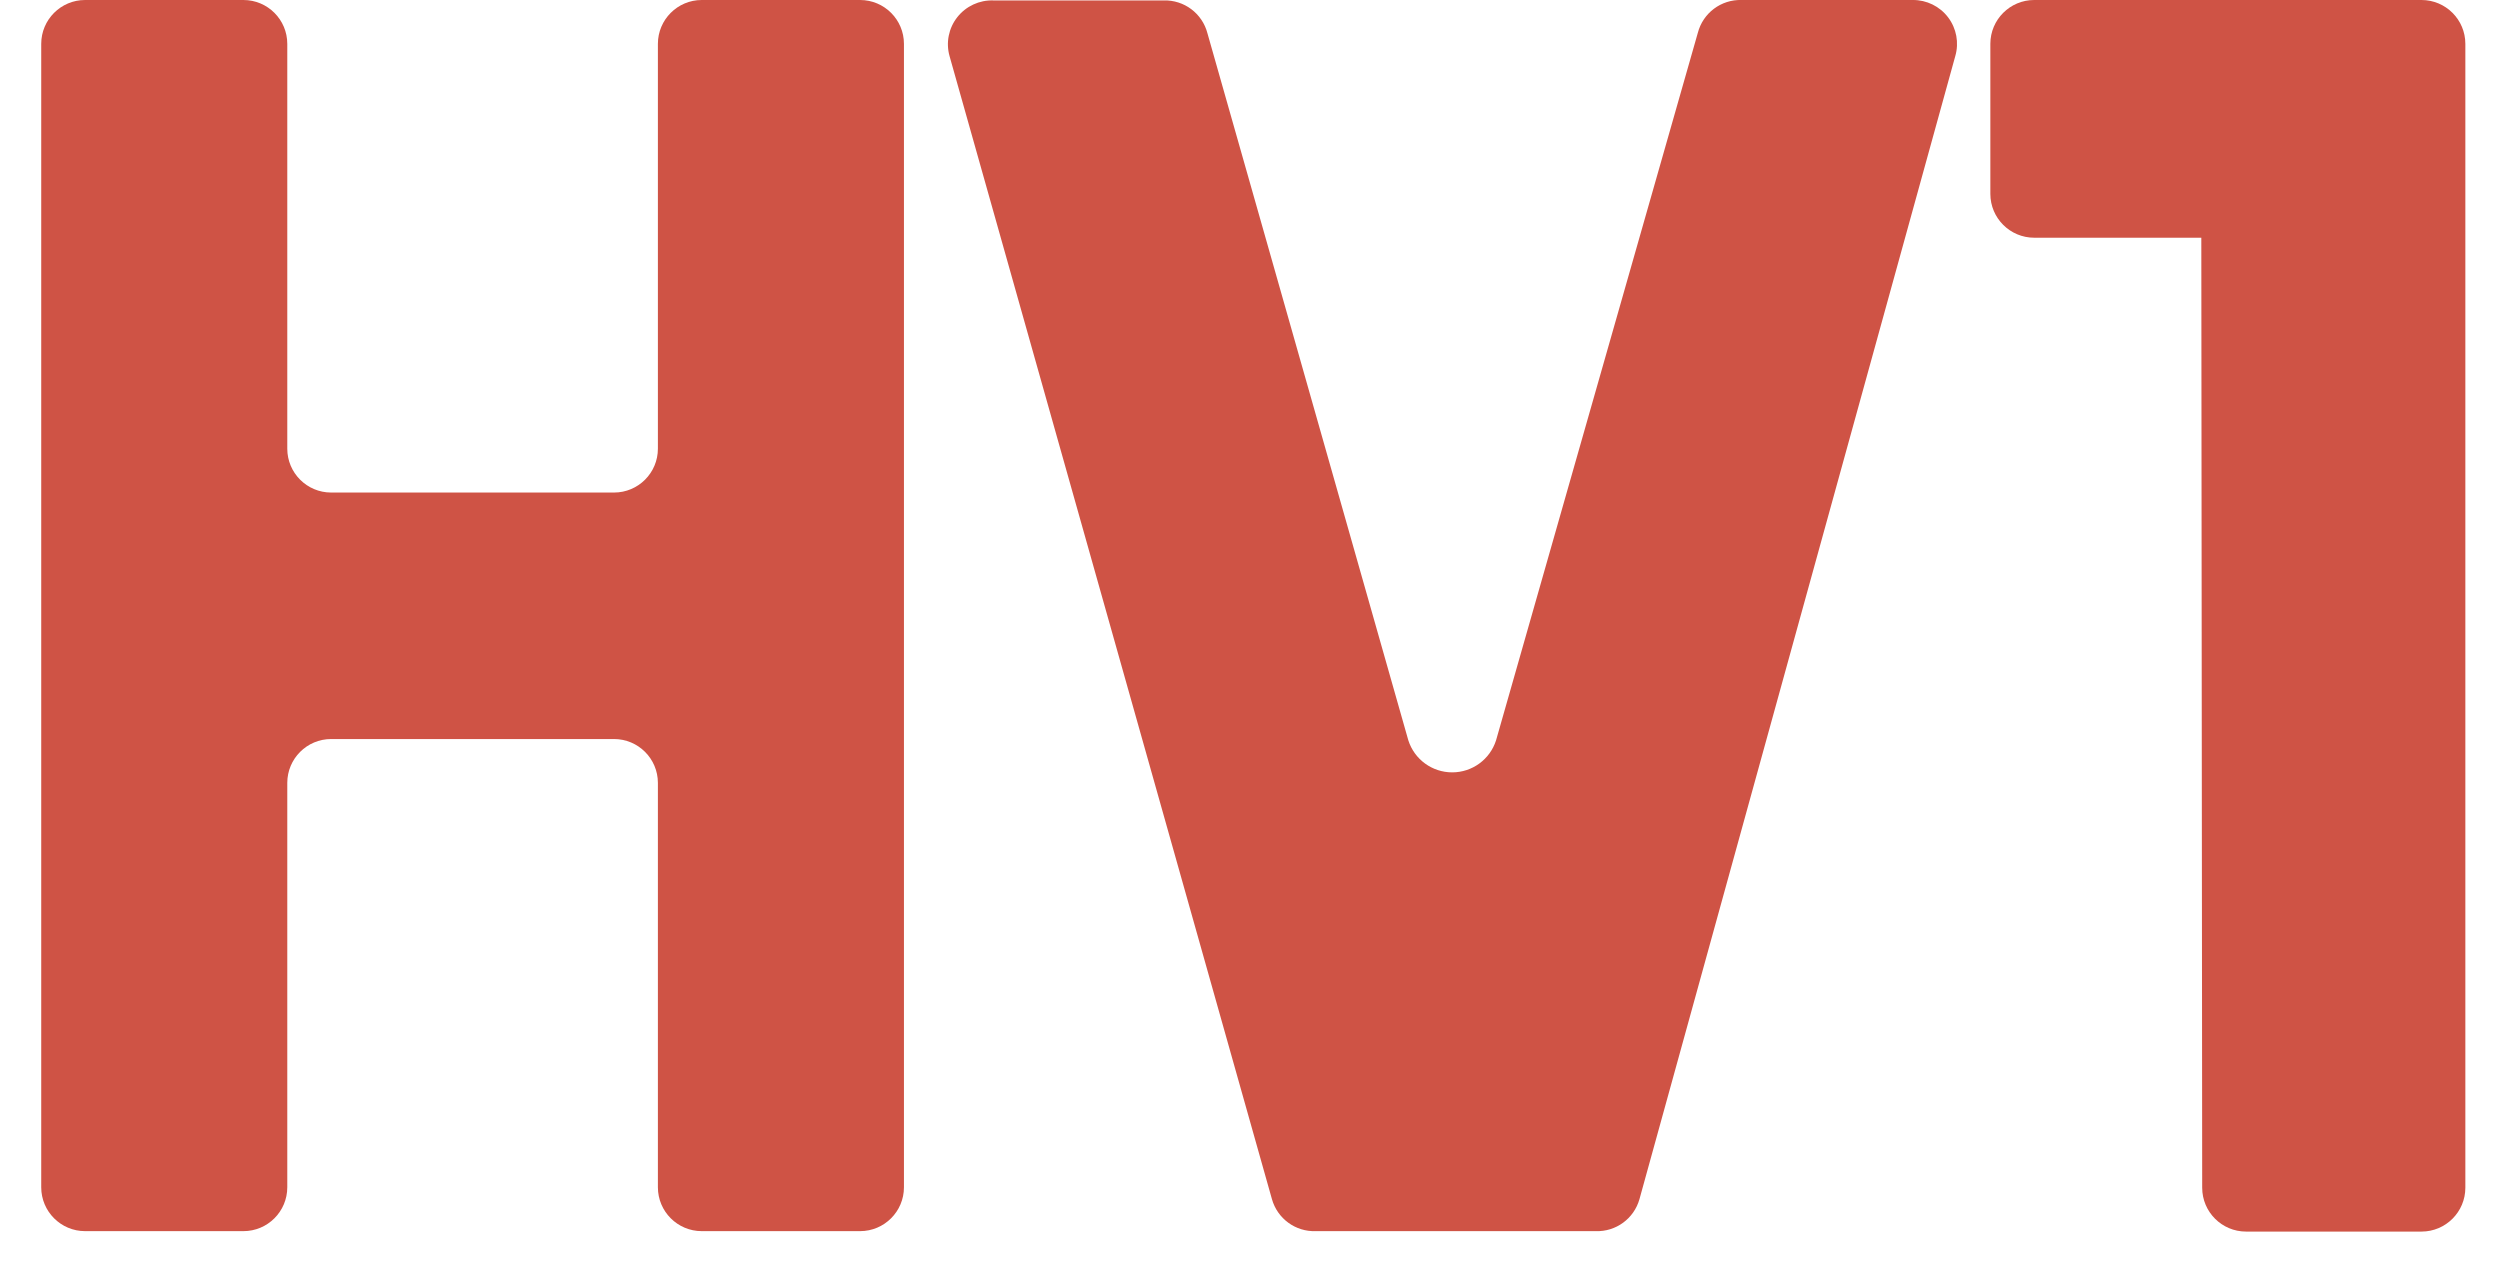
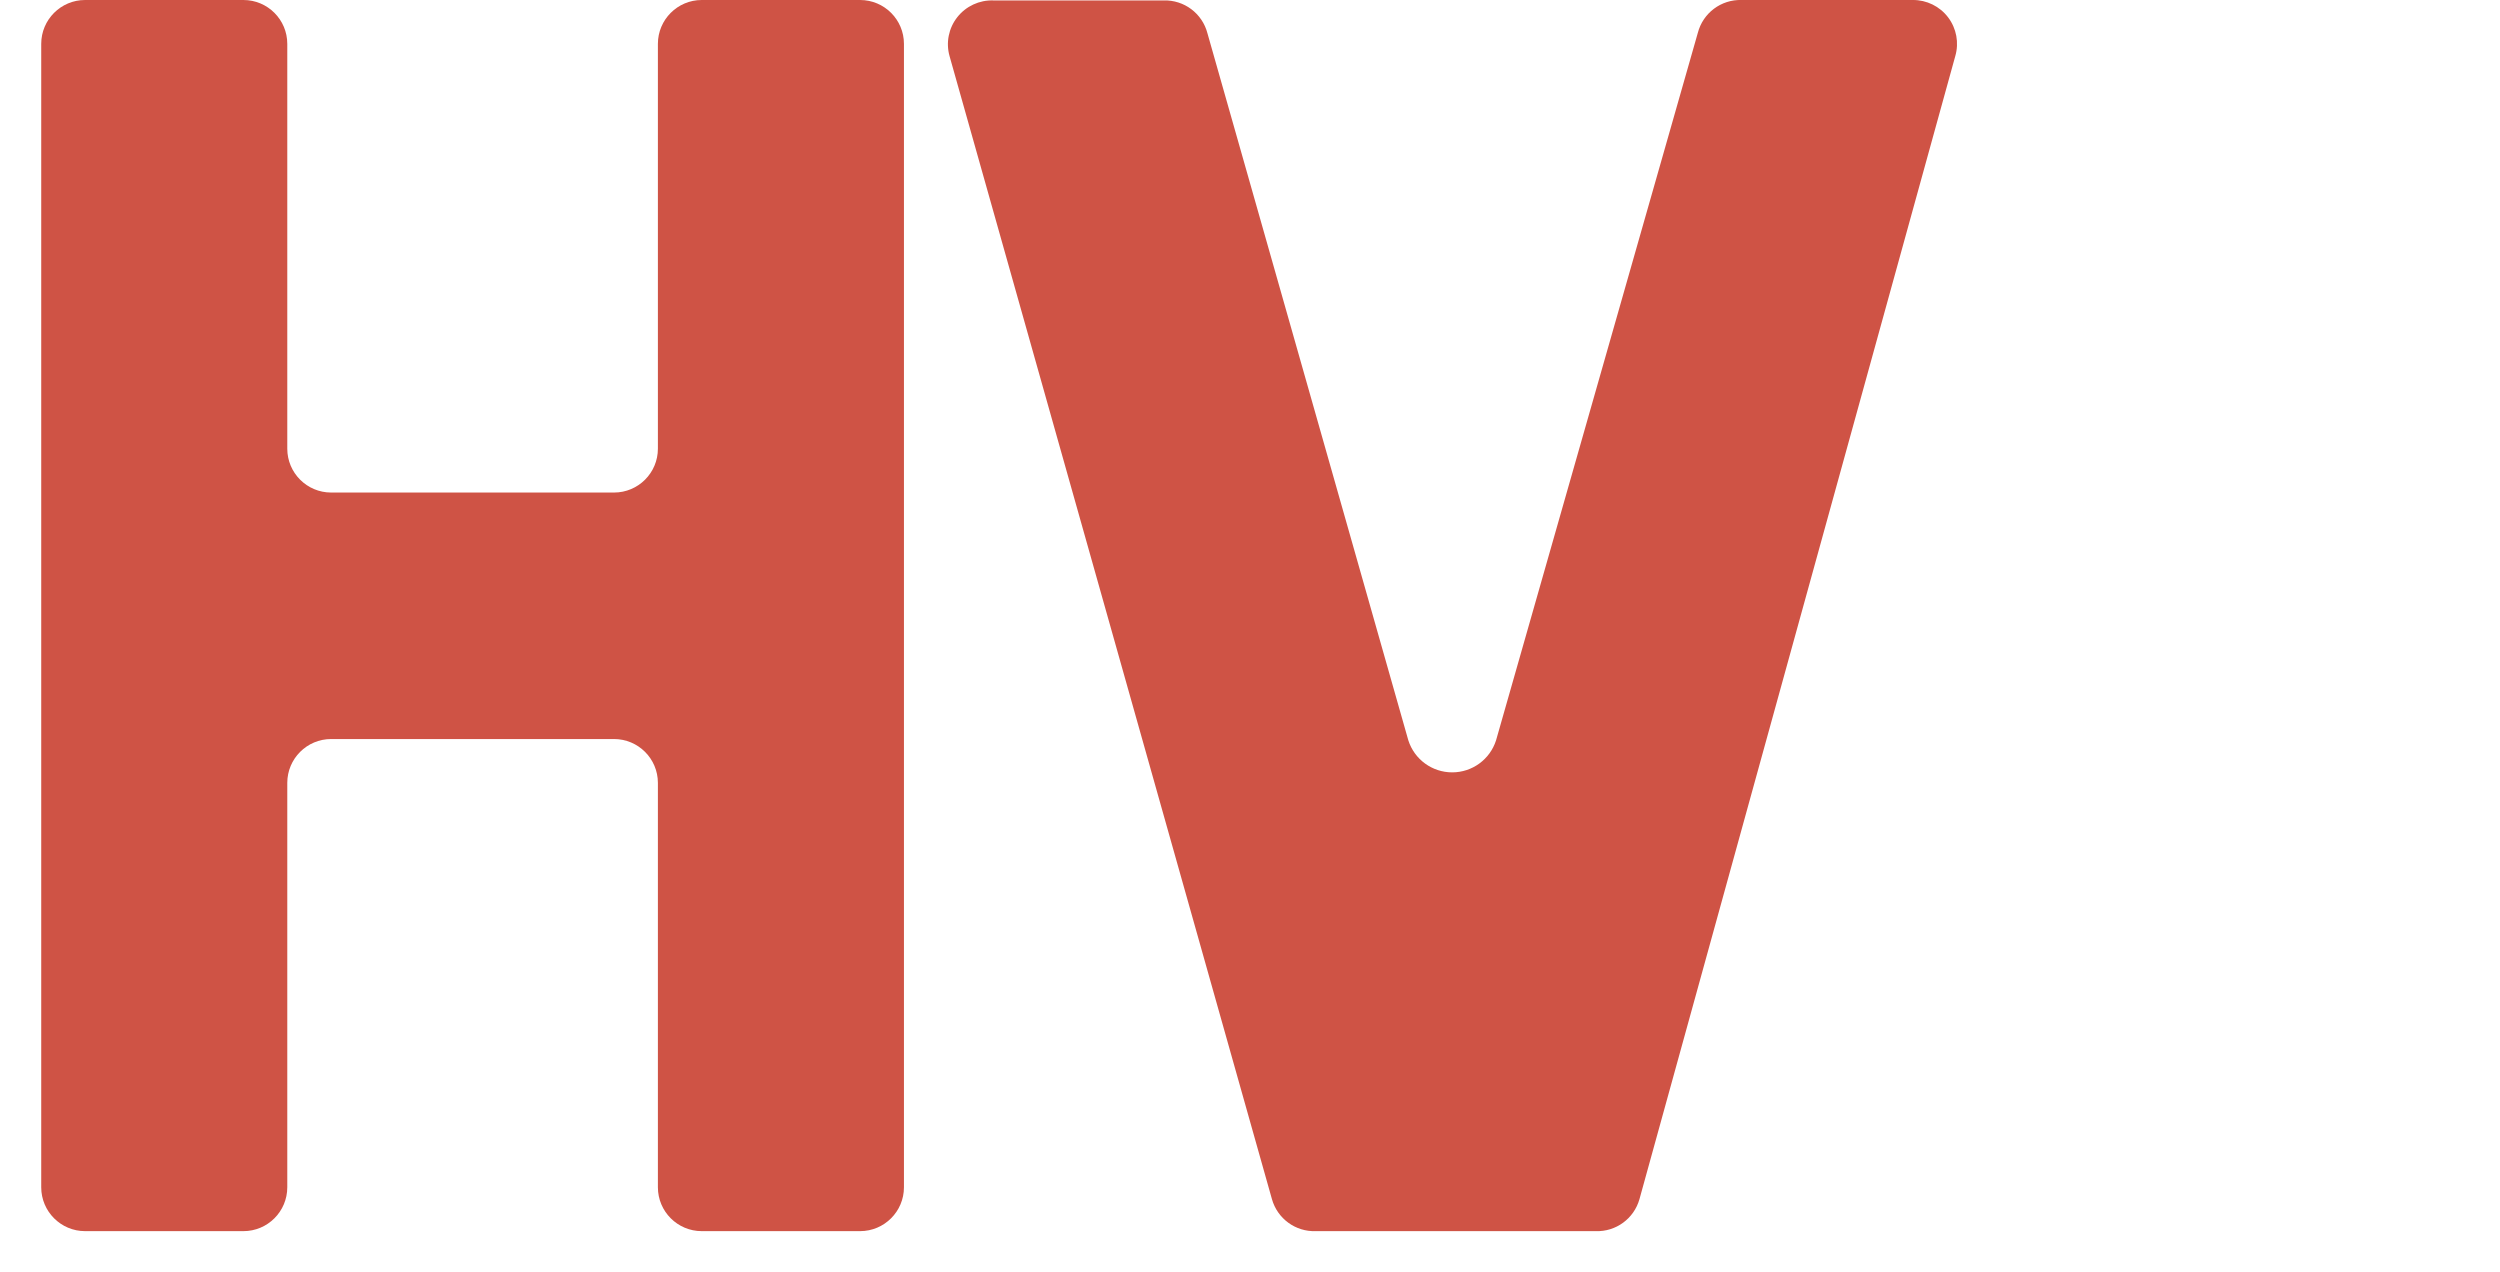
<svg xmlns="http://www.w3.org/2000/svg" width="57px" height="29px" viewBox="0 0 57 29" version="1.1">
  <g id="Page-1" stroke="none" stroke-width="1" fill="none" fill-rule="evenodd">
    <g id="category" transform="translate(-1, -1)" fill="#CF5345">
-       <path d="M51.19,6.42 L47.38,6.42 C46.828,6.42 46.38,5.972 46.38,5.42 L46.38,2 C46.38,1.448 46.828,1 47.38,1 L56.21,1 C56.762,1 57.21,1.448 57.21,2 L57.21,28.08 C57.21,28.632 56.762,29.08 56.21,29.08 L52.21,29.08 C51.658,29.08 51.21,28.632 51.21,28.08 L51.19,6.42 Z" id="Path" />
      <path d="M1.94,28.07 L1.94,2 C1.94,1.448 2.388,1 2.94,1 L6.55,1 C7.102,1 7.55,1.448 7.55,2 L7.55,11.23 C7.55,11.782 7.998,12.23 8.55,12.23 L15,12.23 C15.552,12.23 16,11.782 16,11.23 L16,2 C16,1.448 16.448,1 17,1 L20.61,1 C21.162,1 21.61,1.448 21.61,2 L21.61,28.07 C21.61,28.622 21.162,29.07 20.61,29.07 L17,29.07 C16.448,29.07 16,28.622 16,28.07 L16,18.85 C16,18.298 15.552,17.85 15,17.85 L8.55,17.85 C7.998,17.85 7.55,18.298 7.55,18.85 L7.55,28.07 C7.55,28.622 7.102,29.07 6.55,29.07 L2.94,29.07 C2.388,29.07 1.94,28.622 1.94,28.07 Z" id="Path" />
      <path d="M44.61,1 L40.71,1 C40.242,0.985 39.827,1.297 39.71,1.75 L35.11,17.88 C34.971,18.315 34.567,18.61 34.11,18.61 C33.653,18.61 33.249,18.315 33.11,17.88 L28.53,1.76 C28.413,1.307 27.998,0.995 27.53,1.01 L23.65,1.01 C23.331,0.998 23.025,1.14 22.827,1.391 C22.629,1.642 22.563,1.972 22.65,2.28 L30,28.34 C30.125,28.785 30.538,29.087 31,29.07 L37.38,29.07 C37.842,29.087 38.255,28.785 38.38,28.34 L45.58,2.28 C45.669,1.976 45.608,1.648 45.417,1.396 C45.226,1.144 44.927,0.997 44.61,1 Z" id="Path" />
    </g>
  </g>
</svg>